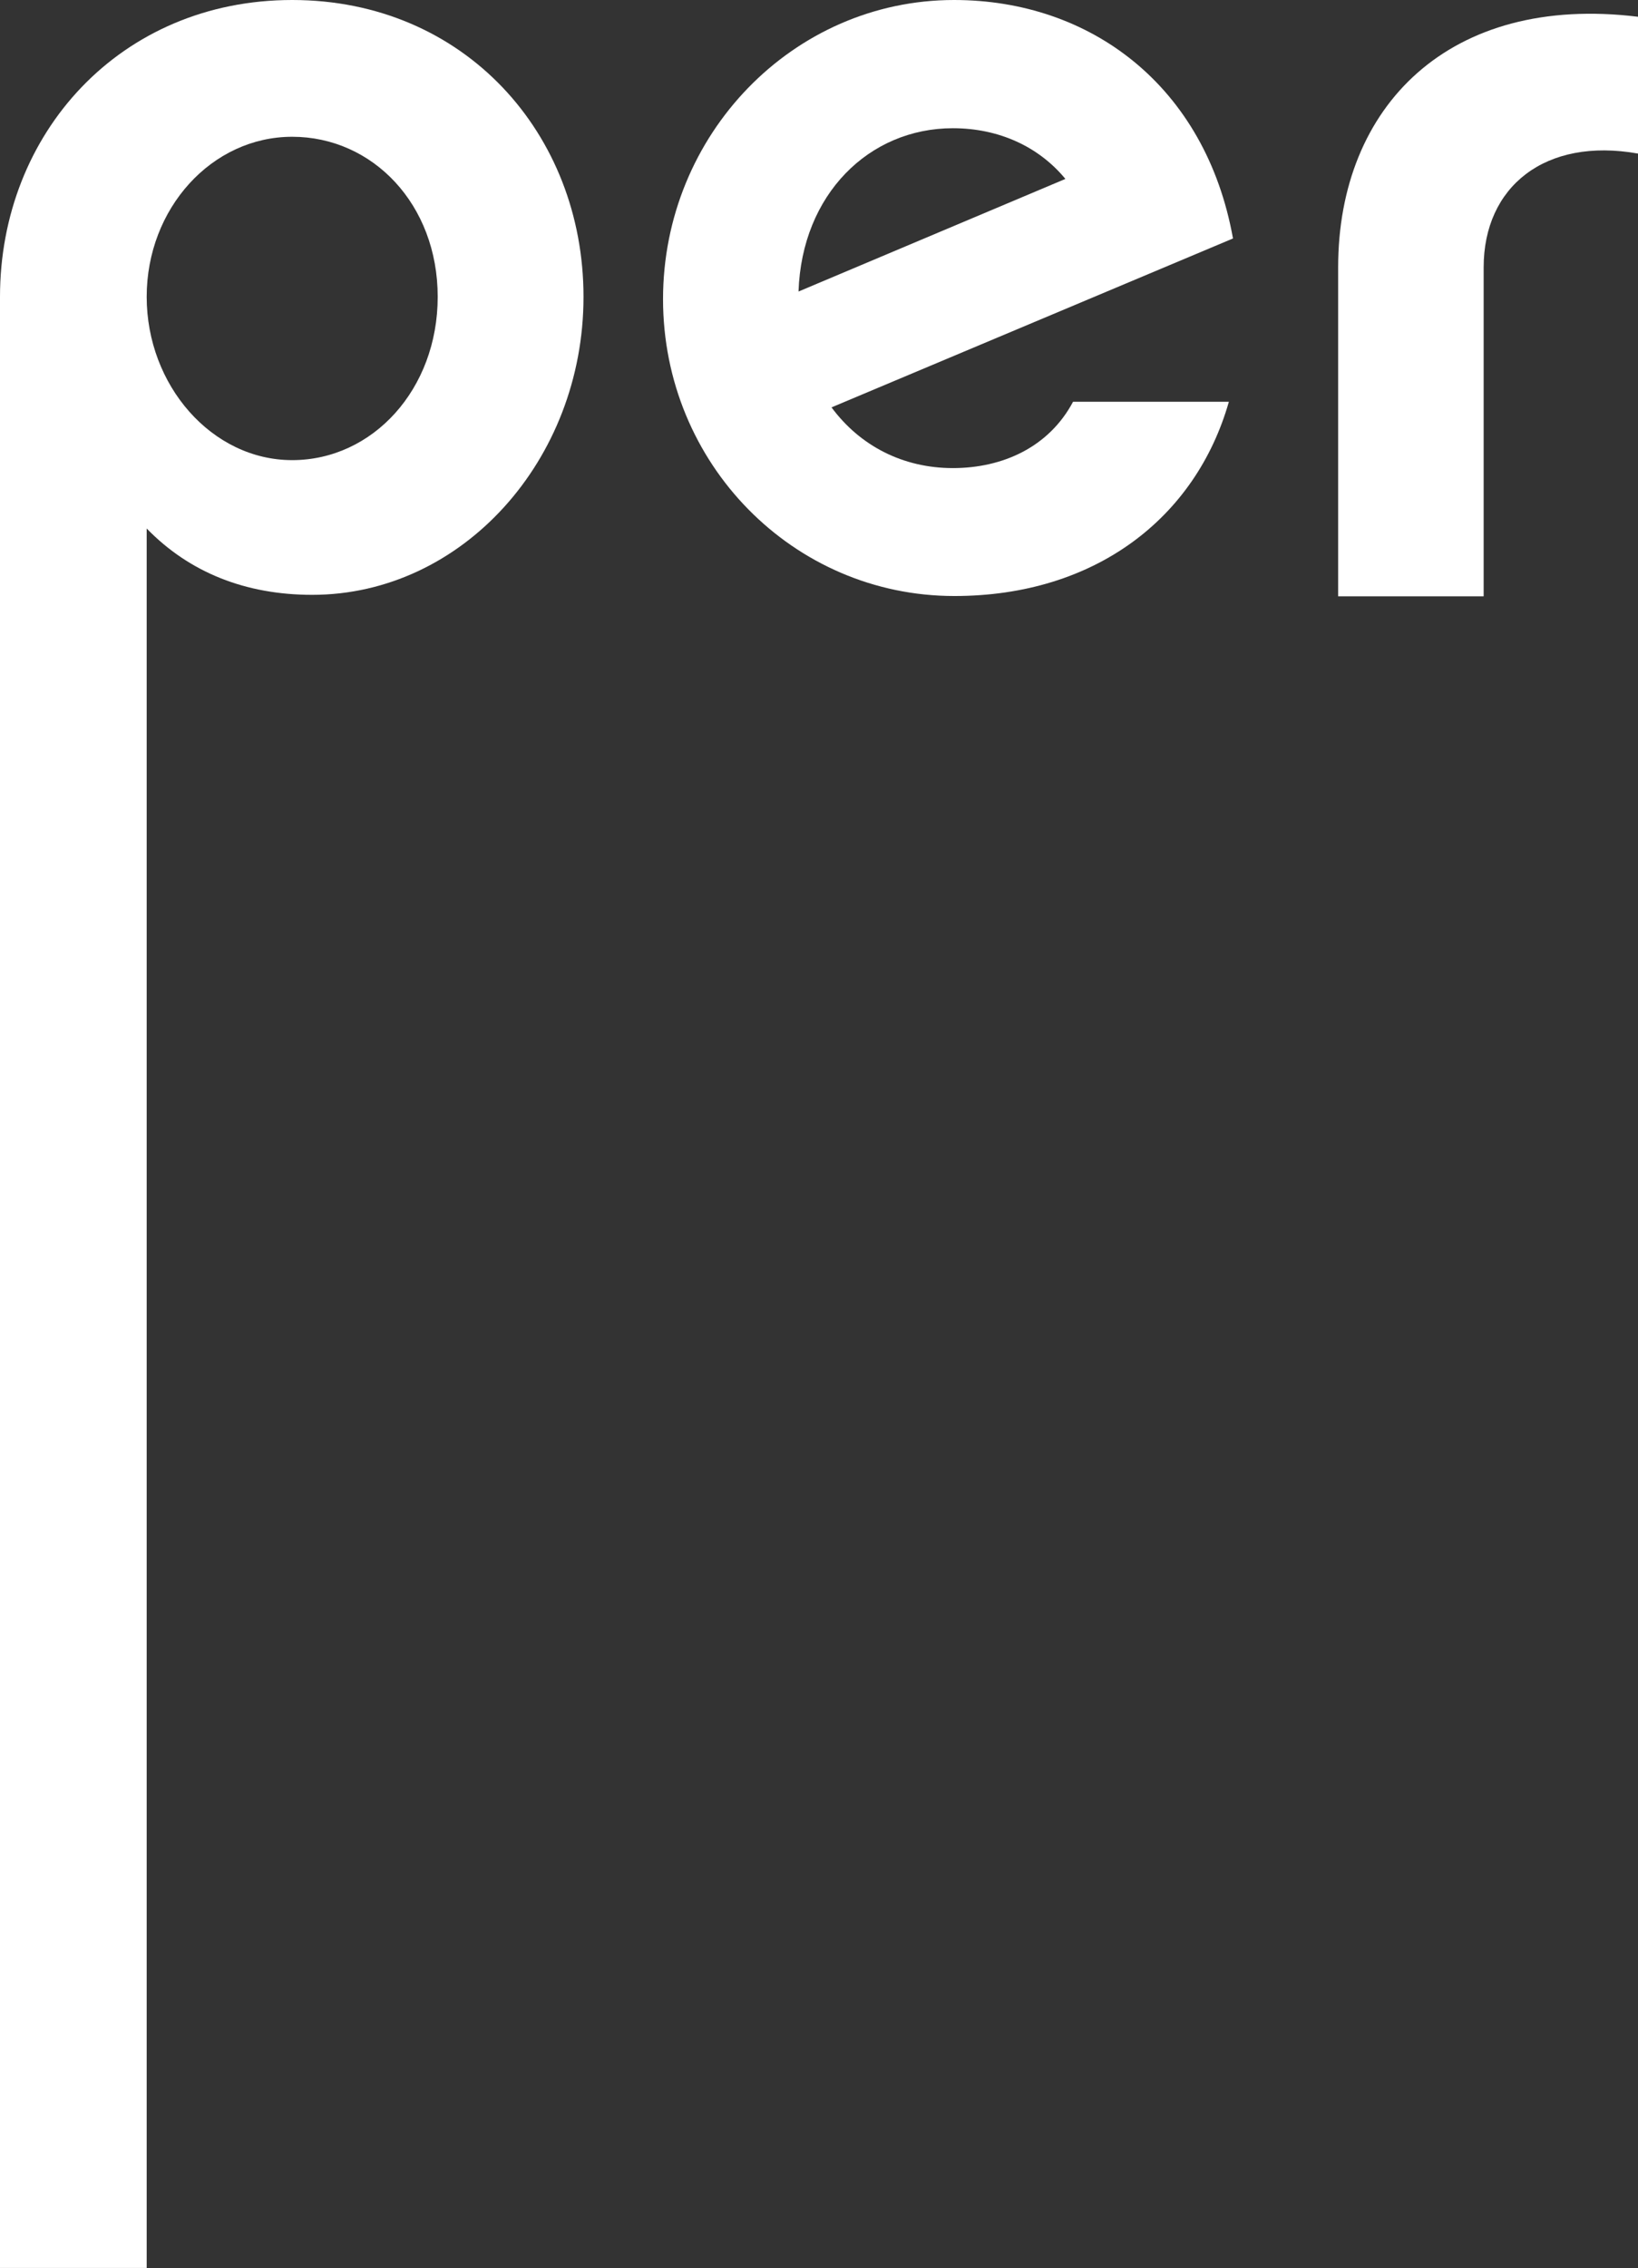
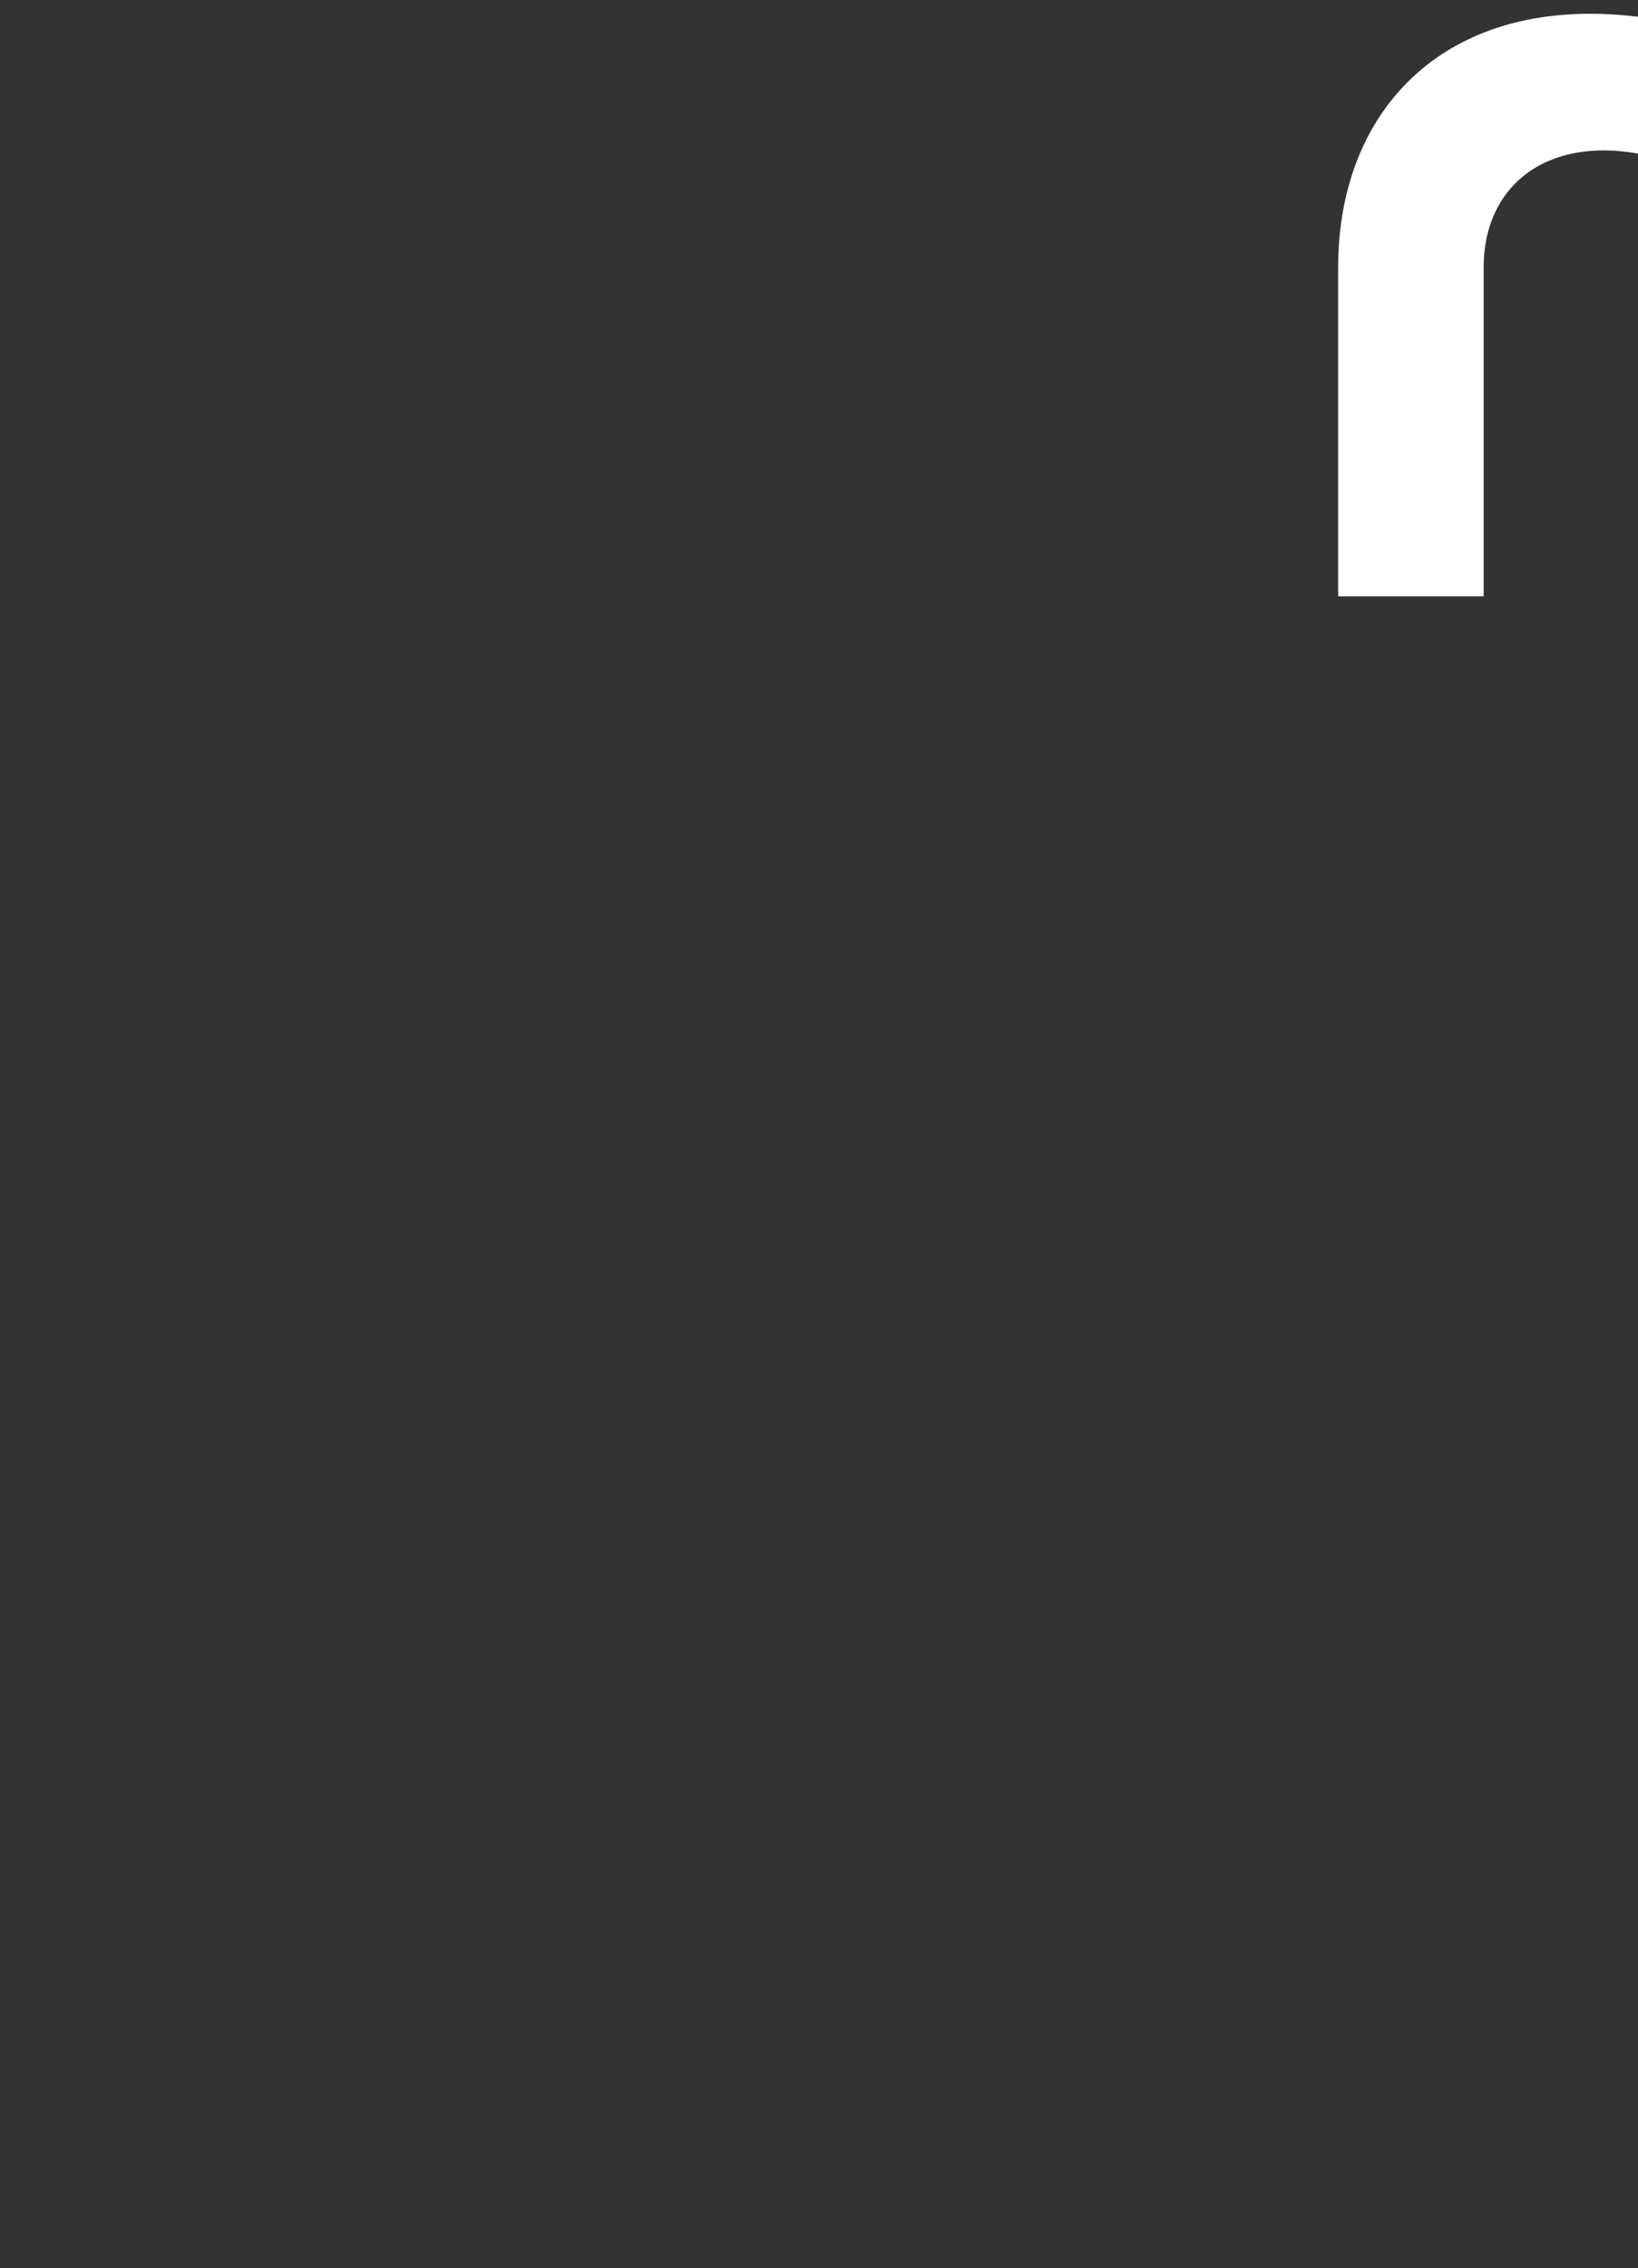
<svg xmlns="http://www.w3.org/2000/svg" id="Capa_2" viewBox="0 0 55.61 76.95">
  <rect x="0" y="0" width="55.61" height="76.95" fill="#333333" stroke="none" />
  <defs>
    <style>.cls-1{fill:#fff;}</style>
  </defs>
  <g id="Capa_1-2">
-     <path class="cls-1" d="M10.6,20.18c-2.25,0-4.16-.75-5.62-2.25v59.01H0V10.07C0,4.53,4.08,0,9.92,0s9.89,4.53,9.89,10.07-4.12,10.11-9.21,10.11h0ZM9.92,4.64c-2.73,0-4.94,2.43-4.94,5.43s2.21,5.54,4.94,5.54,4.94-2.4,4.94-5.54-2.21-5.43-4.94-5.43h0Z" />
-     <path class="cls-1" d="M41.72,13.63c-1.12,3.93-4.53,6.59-9.32,6.59-5.47,0-9.89-4.49-9.89-10.07S26.92,0,32.39,0c4.64,0,8.54,2.92,9.47,8.09l-13.63,5.73c.97,1.31,2.43,2.06,4.12,2.06s3.26-.71,4.08-2.25h5.28ZM36.17,6.07c-.9-1.09-2.25-1.72-3.82-1.72-2.85,0-5.13,2.25-5.24,5.54l9.06-3.82h0Z" />
    <path class="cls-1" d="M55.61,5.21c-3.15-.56-5.24,1.12-5.24,3.86v11.16h-4.94v-11.16c0-5.47,3.78-9.29,10.19-8.5v4.64h0Z" />
  </g>
</svg>